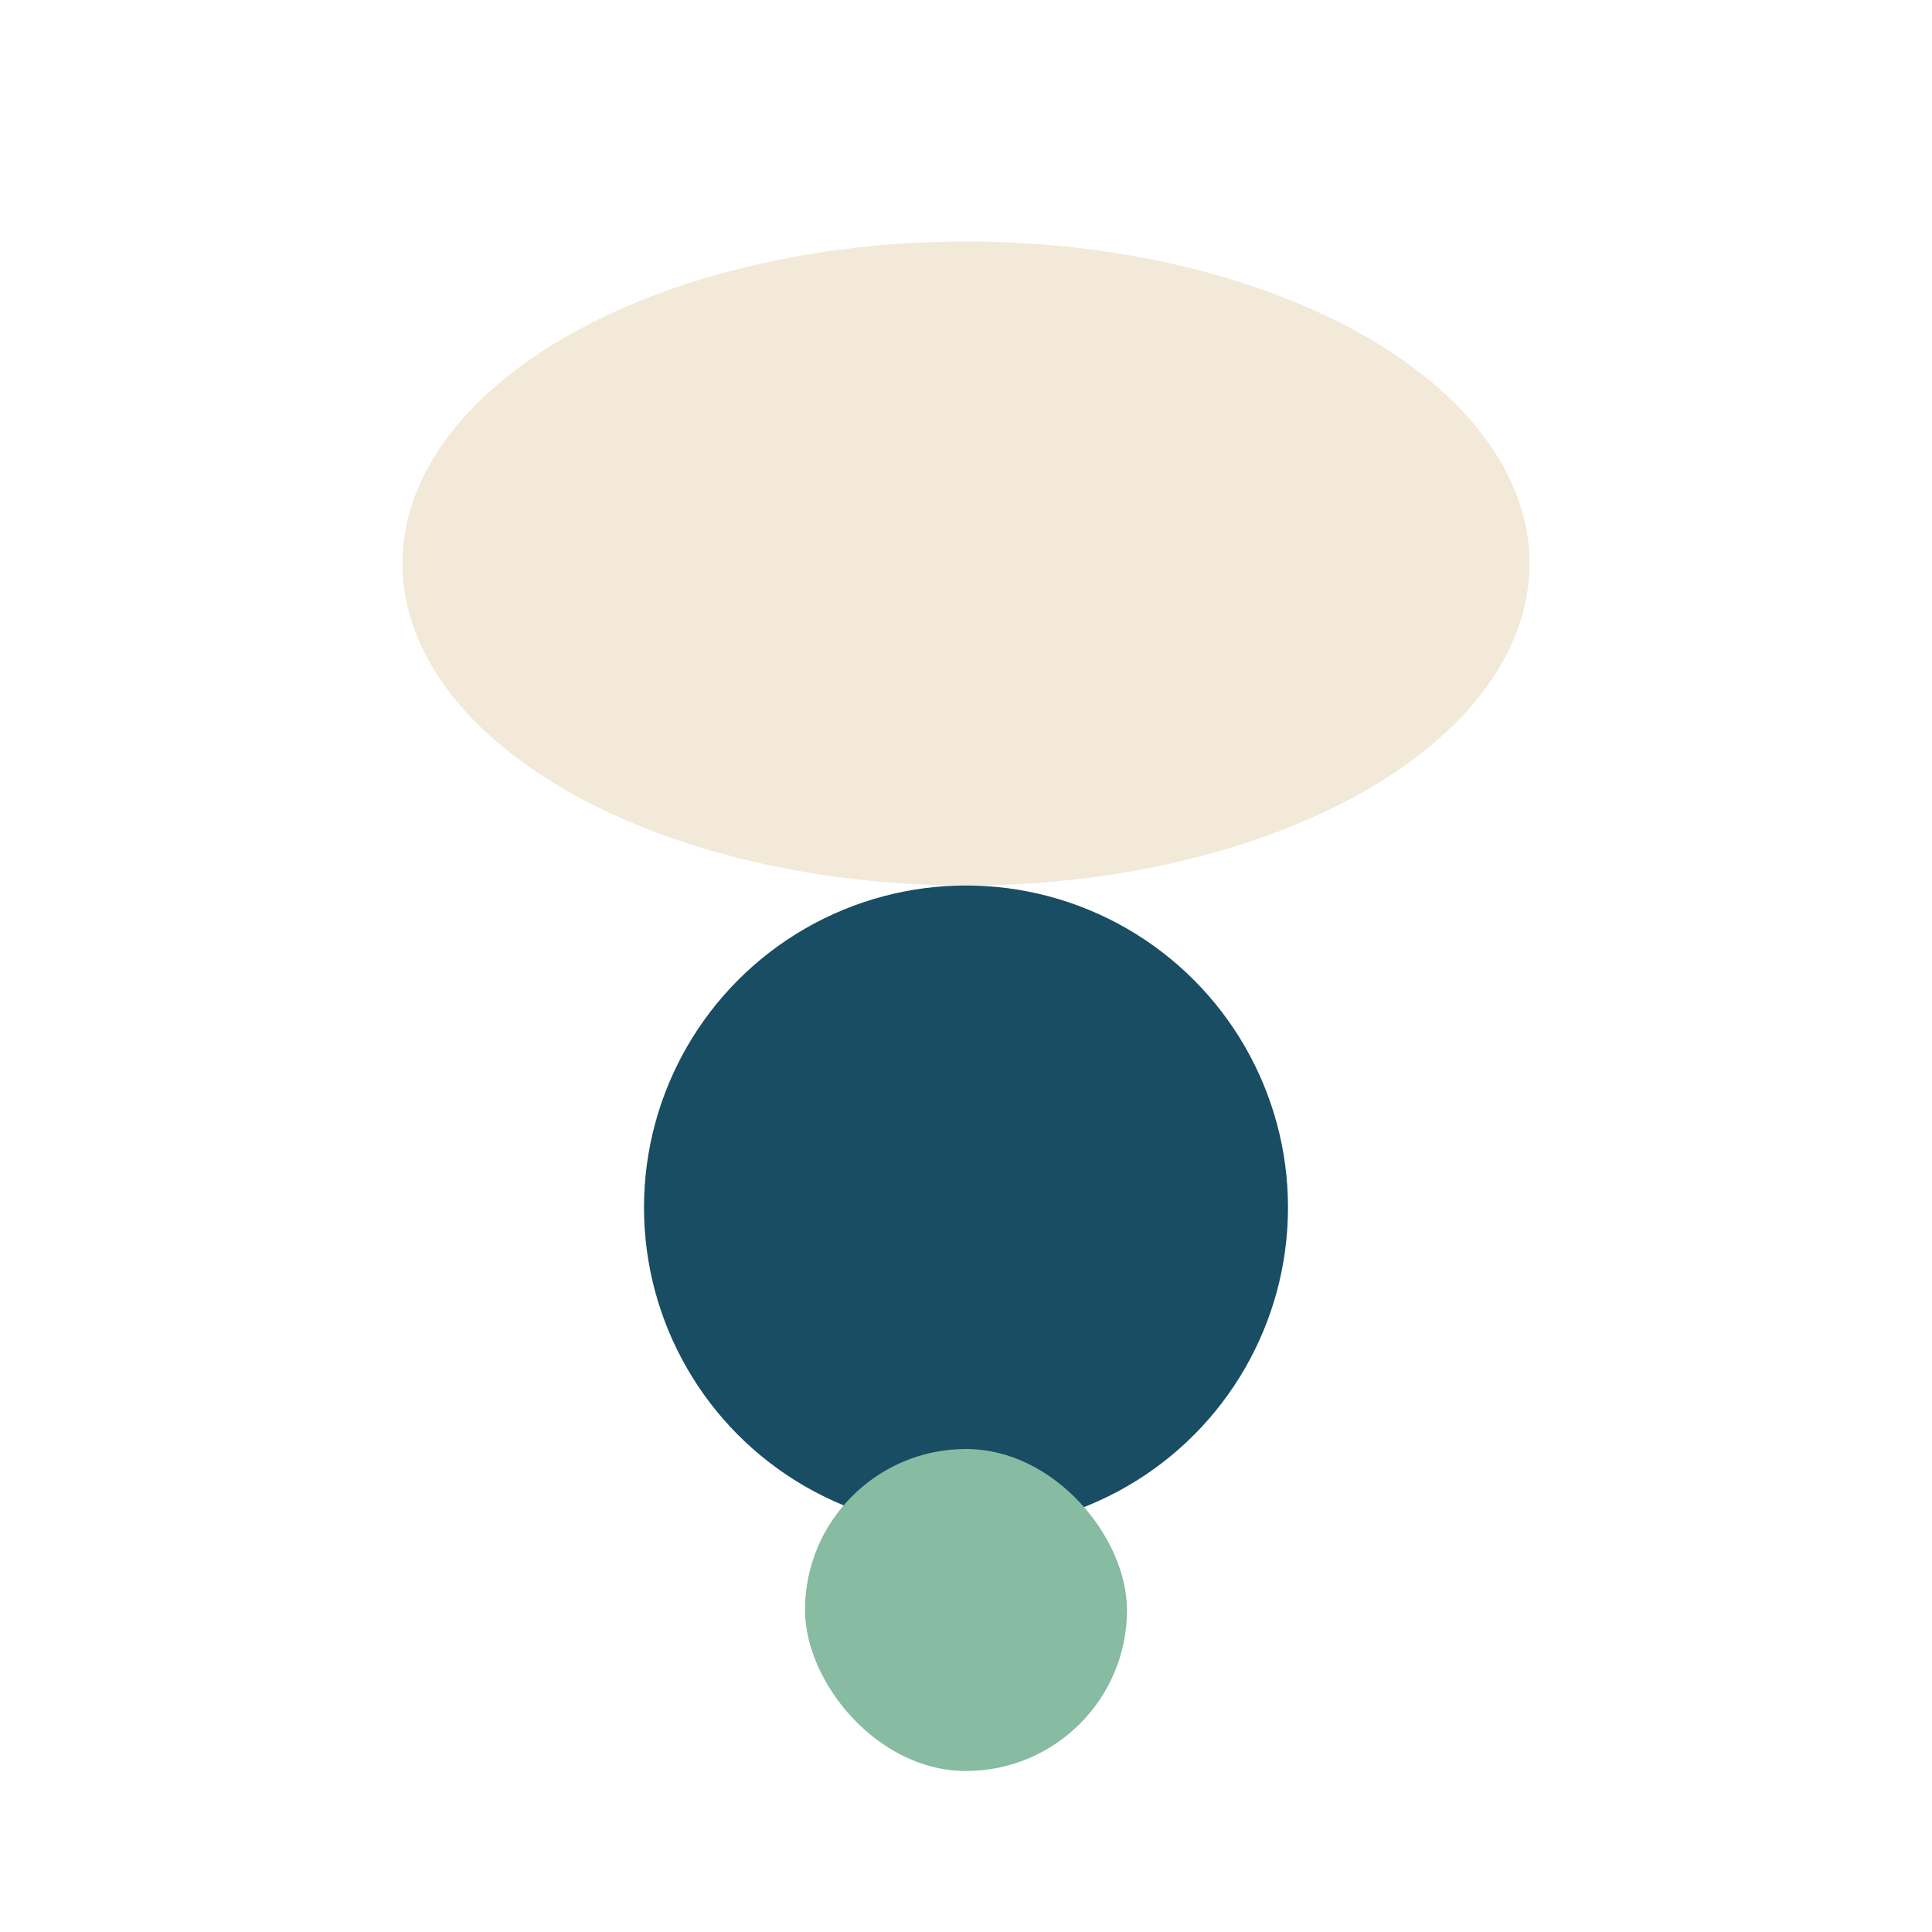
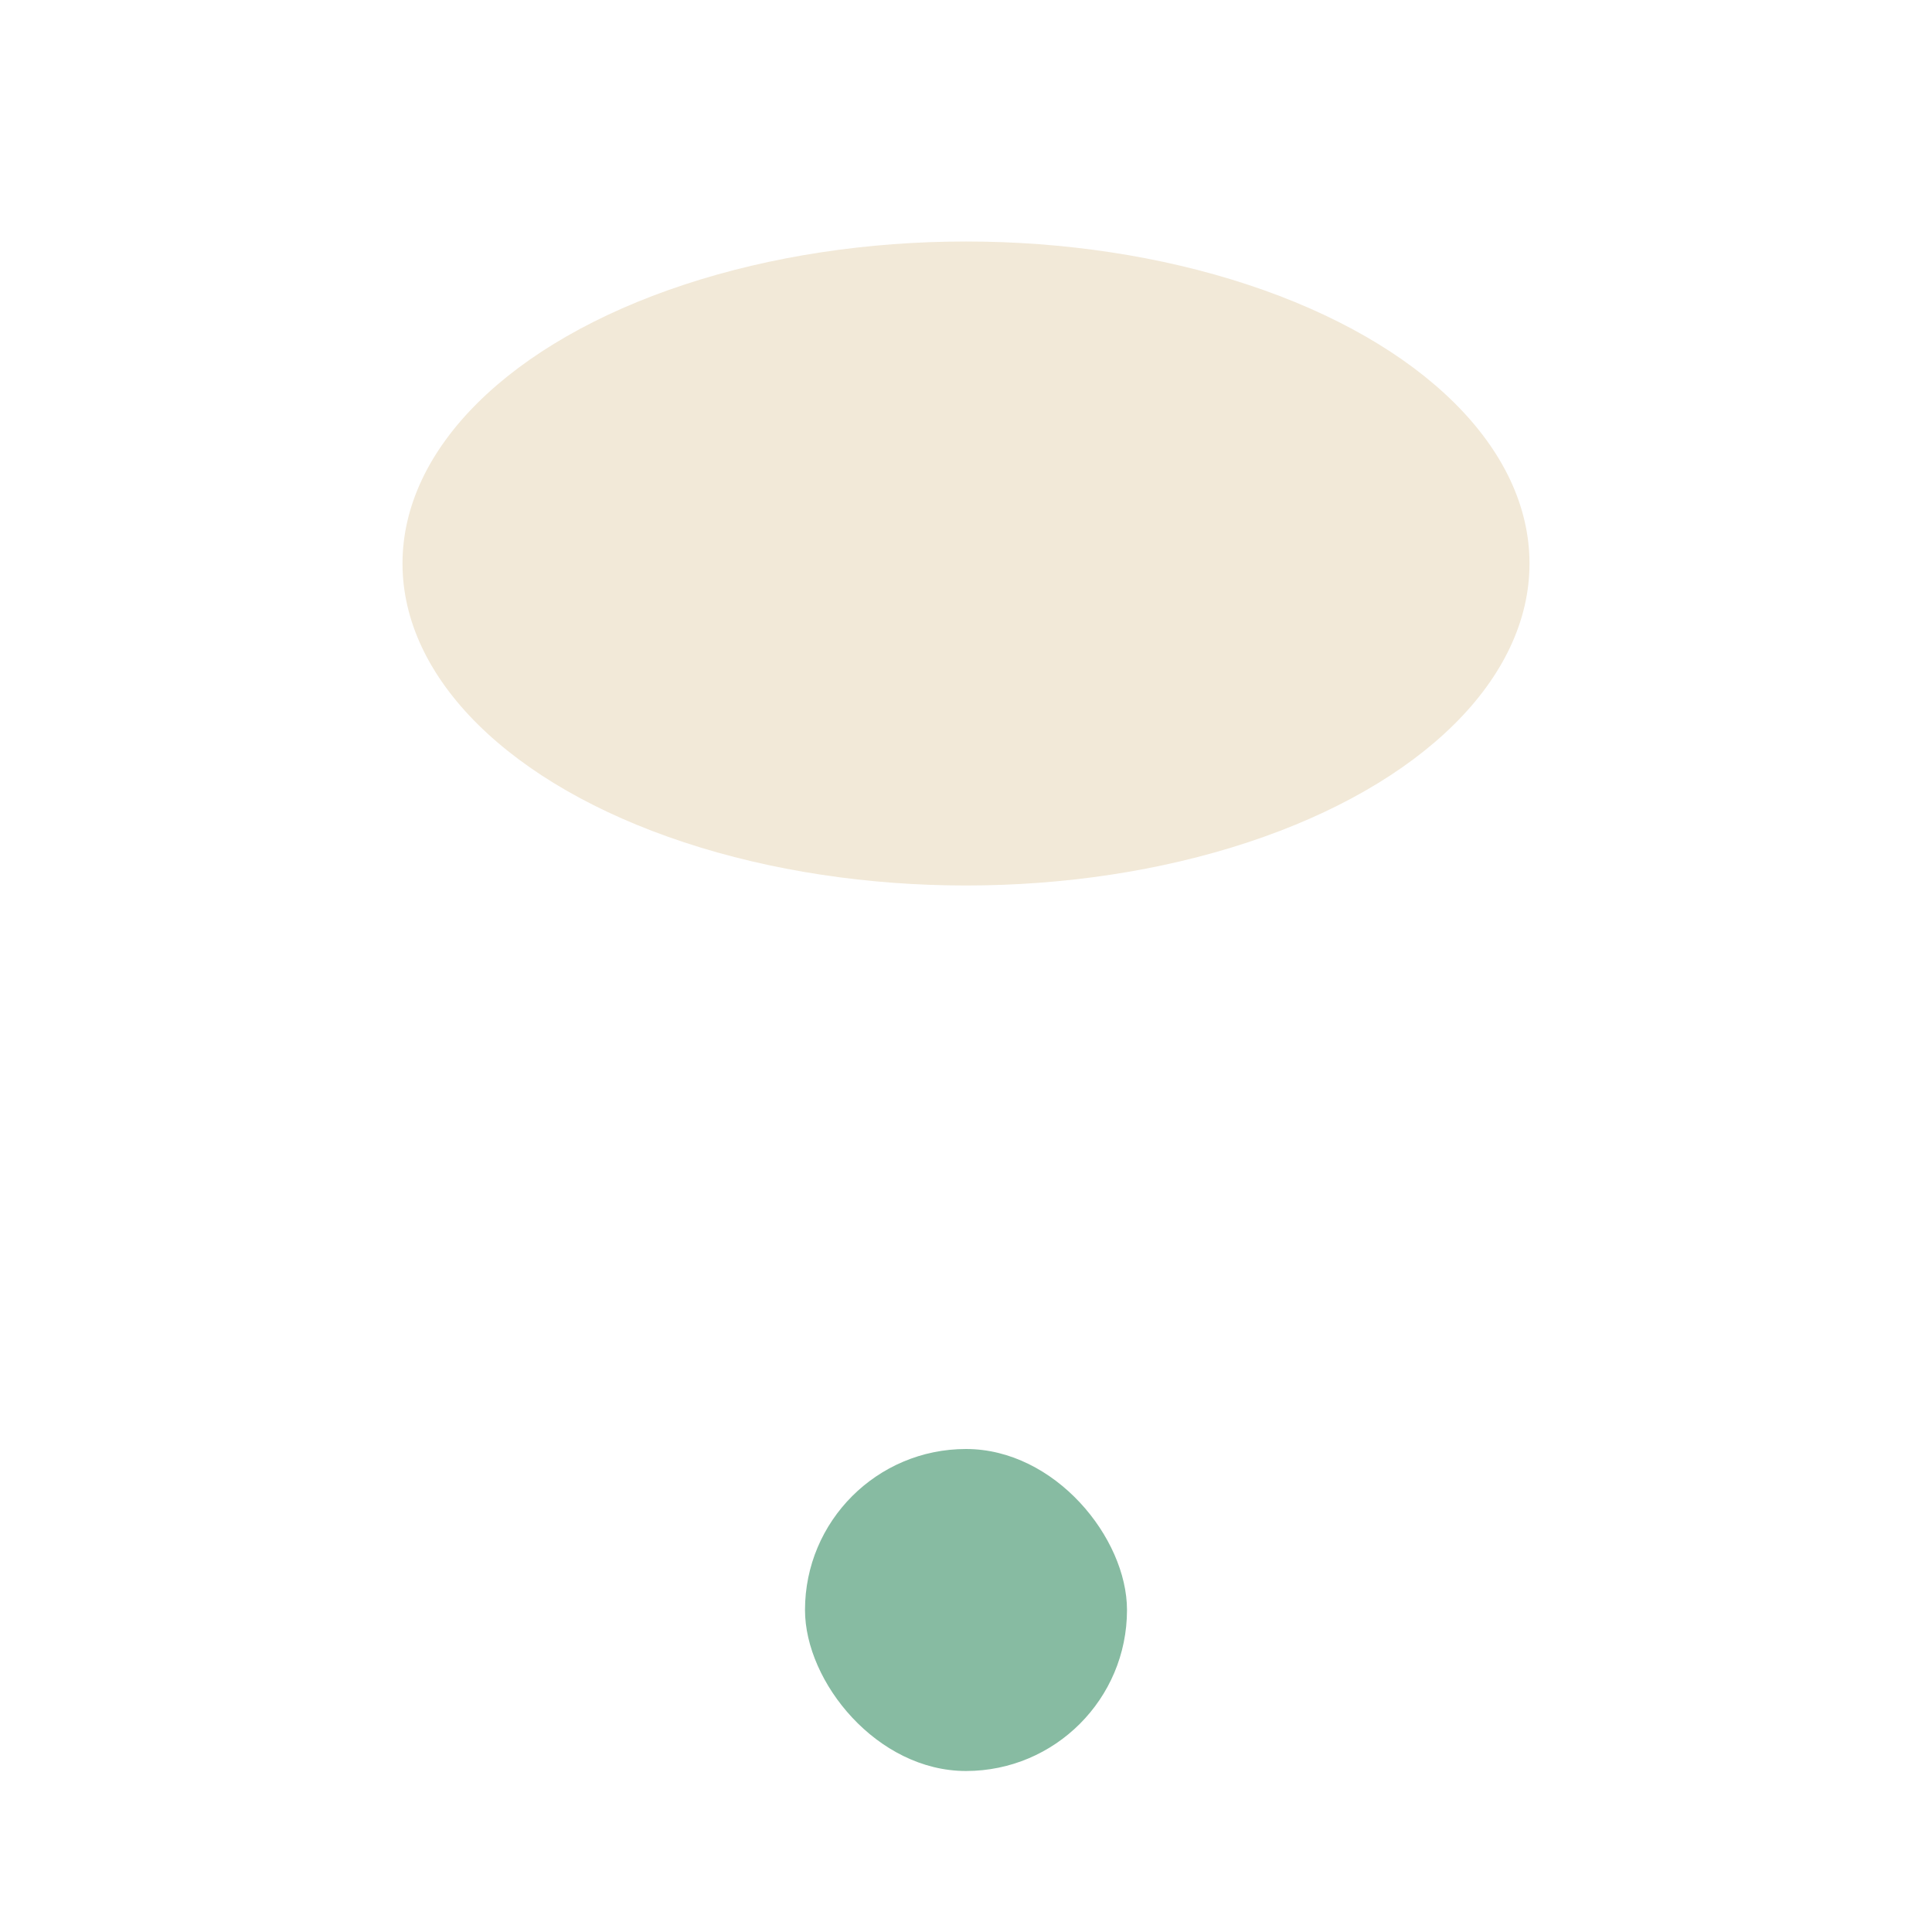
<svg xmlns="http://www.w3.org/2000/svg" width="24" height="24" viewBox="0 0 24 24">
  <ellipse cx="12" cy="7" rx="7" ry="4" fill="#F2E9D8" />
-   <circle cx="12" cy="15" r="4" fill="#184D63" />
  <rect x="10" y="18" width="4" height="4" rx="2" fill="#87BBA2" />
</svg>